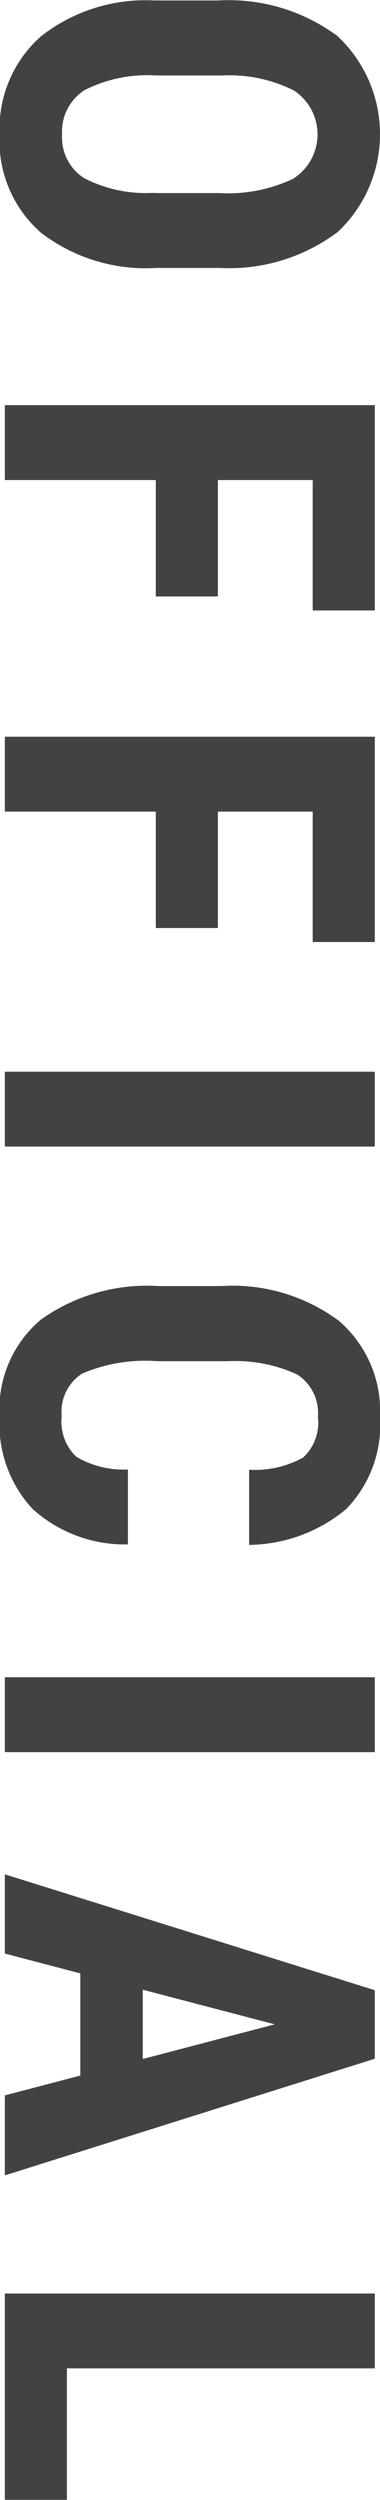
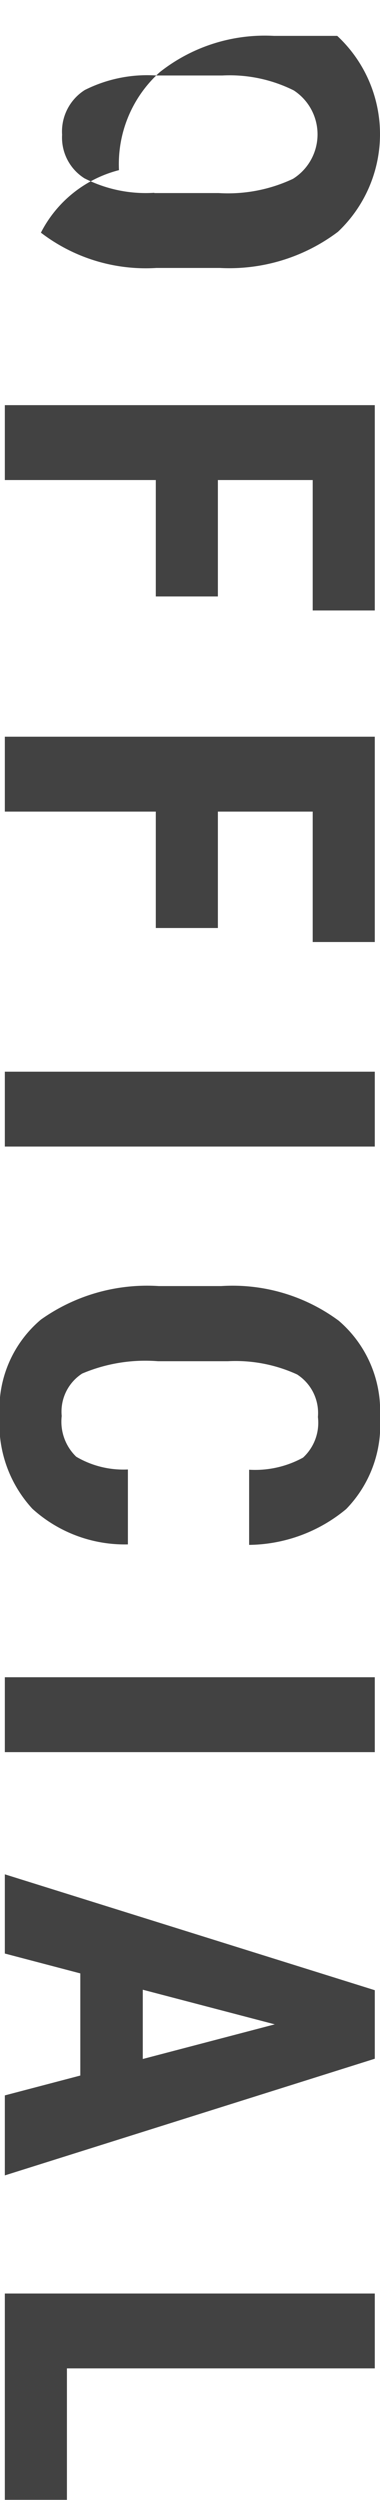
<svg xmlns="http://www.w3.org/2000/svg" viewBox="0 0 10.22 67.093">
-   <path fill="#424242" fill-rule="evenodd" d="M5.91 7.191a4.855 4.855 0 003.18-.971A3.6 3.6 0 009.07.963a4.916 4.916 0 00-3.21-.95h-1.7a4.559 4.559 0 00-3.07.971 3.316 3.316 0 00-1.1 2.632A3.268 3.268 0 001.1 6.244a4.637 4.637 0 003.11.947h1.7zM4.15 5.174a3.627 3.627 0 01-1.88-.389 1.292 1.292 0 01-.6-1.169 1.318 1.318 0 01.61-1.2 3.742 3.742 0 011.93-.39h1.77a3.866 3.866 0 011.92.4 1.408 1.408 0 01-.02 2.373 4.105 4.105 0 01-2 .382H4.15zm1.71 10.833v-3.124h2.55v3.5h1.67v-5.51H.13v2.01h4.06v3.124h1.67zm0 8.9v-3.126h2.55v3.5h1.67v-5.51H.13v2.01h4.06v3.124h1.67zm4.22 5.863v-2.009H.13v2.009h9.95zm-6.64 8.666a2.5 2.5 0 01-1.39-.342 1.307 1.307 0 01-.39-1.093 1.215 1.215 0 01.55-1.139 4.353 4.353 0 012.04-.331h1.88a3.975 3.975 0 011.86.355 1.23 1.23 0 01.56 1.142 1.271 1.271 0 01-.4 1.09 2.683 2.683 0 01-1.45.325v2.017a4.152 4.152 0 002.61-.961 3.231 3.231 0 00.91-2.471 3.187 3.187 0 00-1.11-2.584 4.8 4.8 0 00-3.16-.93H4.27a4.931 4.931 0 00-3.17.9 3.137 3.137 0 00-1.11 2.588 3.356 3.356 0 00.88 2.488 3.7 3.7 0 002.57.957v-2.016zm6.64 7.586v-2.01H.13v2.01h9.95zM.13 56.234v2.147l9.95-3.131v-1.839l-9.95-3.11v2.126l2.03.533v2.741zm7.26-1.907l-3.55.93v-1.859zm2.69 9.233v-2.009H.13v5.537H1.8V63.56h8.28z" data-name="pc/teaser/txt_official.svg" />
+   <path fill="#424242" fill-rule="evenodd" d="M5.91 7.191a4.855 4.855 0 003.18-.971A3.6 3.6 0 009.07.963h-1.7a4.559 4.559 0 00-3.07.971 3.316 3.316 0 00-1.1 2.632A3.268 3.268 0 001.1 6.244a4.637 4.637 0 003.11.947h1.7zM4.15 5.174a3.627 3.627 0 01-1.88-.389 1.292 1.292 0 01-.6-1.169 1.318 1.318 0 01.61-1.2 3.742 3.742 0 011.93-.39h1.77a3.866 3.866 0 011.92.4 1.408 1.408 0 01-.02 2.373 4.105 4.105 0 01-2 .382H4.15zm1.71 10.833v-3.124h2.55v3.5h1.67v-5.51H.13v2.01h4.06v3.124h1.67zm0 8.9v-3.126h2.55v3.5h1.67v-5.51H.13v2.01h4.06v3.124h1.67zm4.22 5.863v-2.009H.13v2.009h9.95zm-6.64 8.666a2.5 2.5 0 01-1.39-.342 1.307 1.307 0 01-.39-1.093 1.215 1.215 0 01.55-1.139 4.353 4.353 0 012.04-.331h1.88a3.975 3.975 0 011.86.355 1.23 1.23 0 01.56 1.142 1.271 1.271 0 01-.4 1.09 2.683 2.683 0 01-1.45.325v2.017a4.152 4.152 0 002.61-.961 3.231 3.231 0 00.91-2.471 3.187 3.187 0 00-1.11-2.584 4.8 4.8 0 00-3.16-.93H4.27a4.931 4.931 0 00-3.17.9 3.137 3.137 0 00-1.11 2.588 3.356 3.356 0 00.88 2.488 3.7 3.7 0 002.57.957v-2.016zm6.64 7.586v-2.01H.13v2.01h9.95zM.13 56.234v2.147l9.95-3.131v-1.839l-9.95-3.11v2.126l2.03.533v2.741zm7.26-1.907l-3.55.93v-1.859zm2.69 9.233v-2.009H.13v5.537H1.8V63.56h8.28z" data-name="pc/teaser/txt_official.svg" />
</svg>